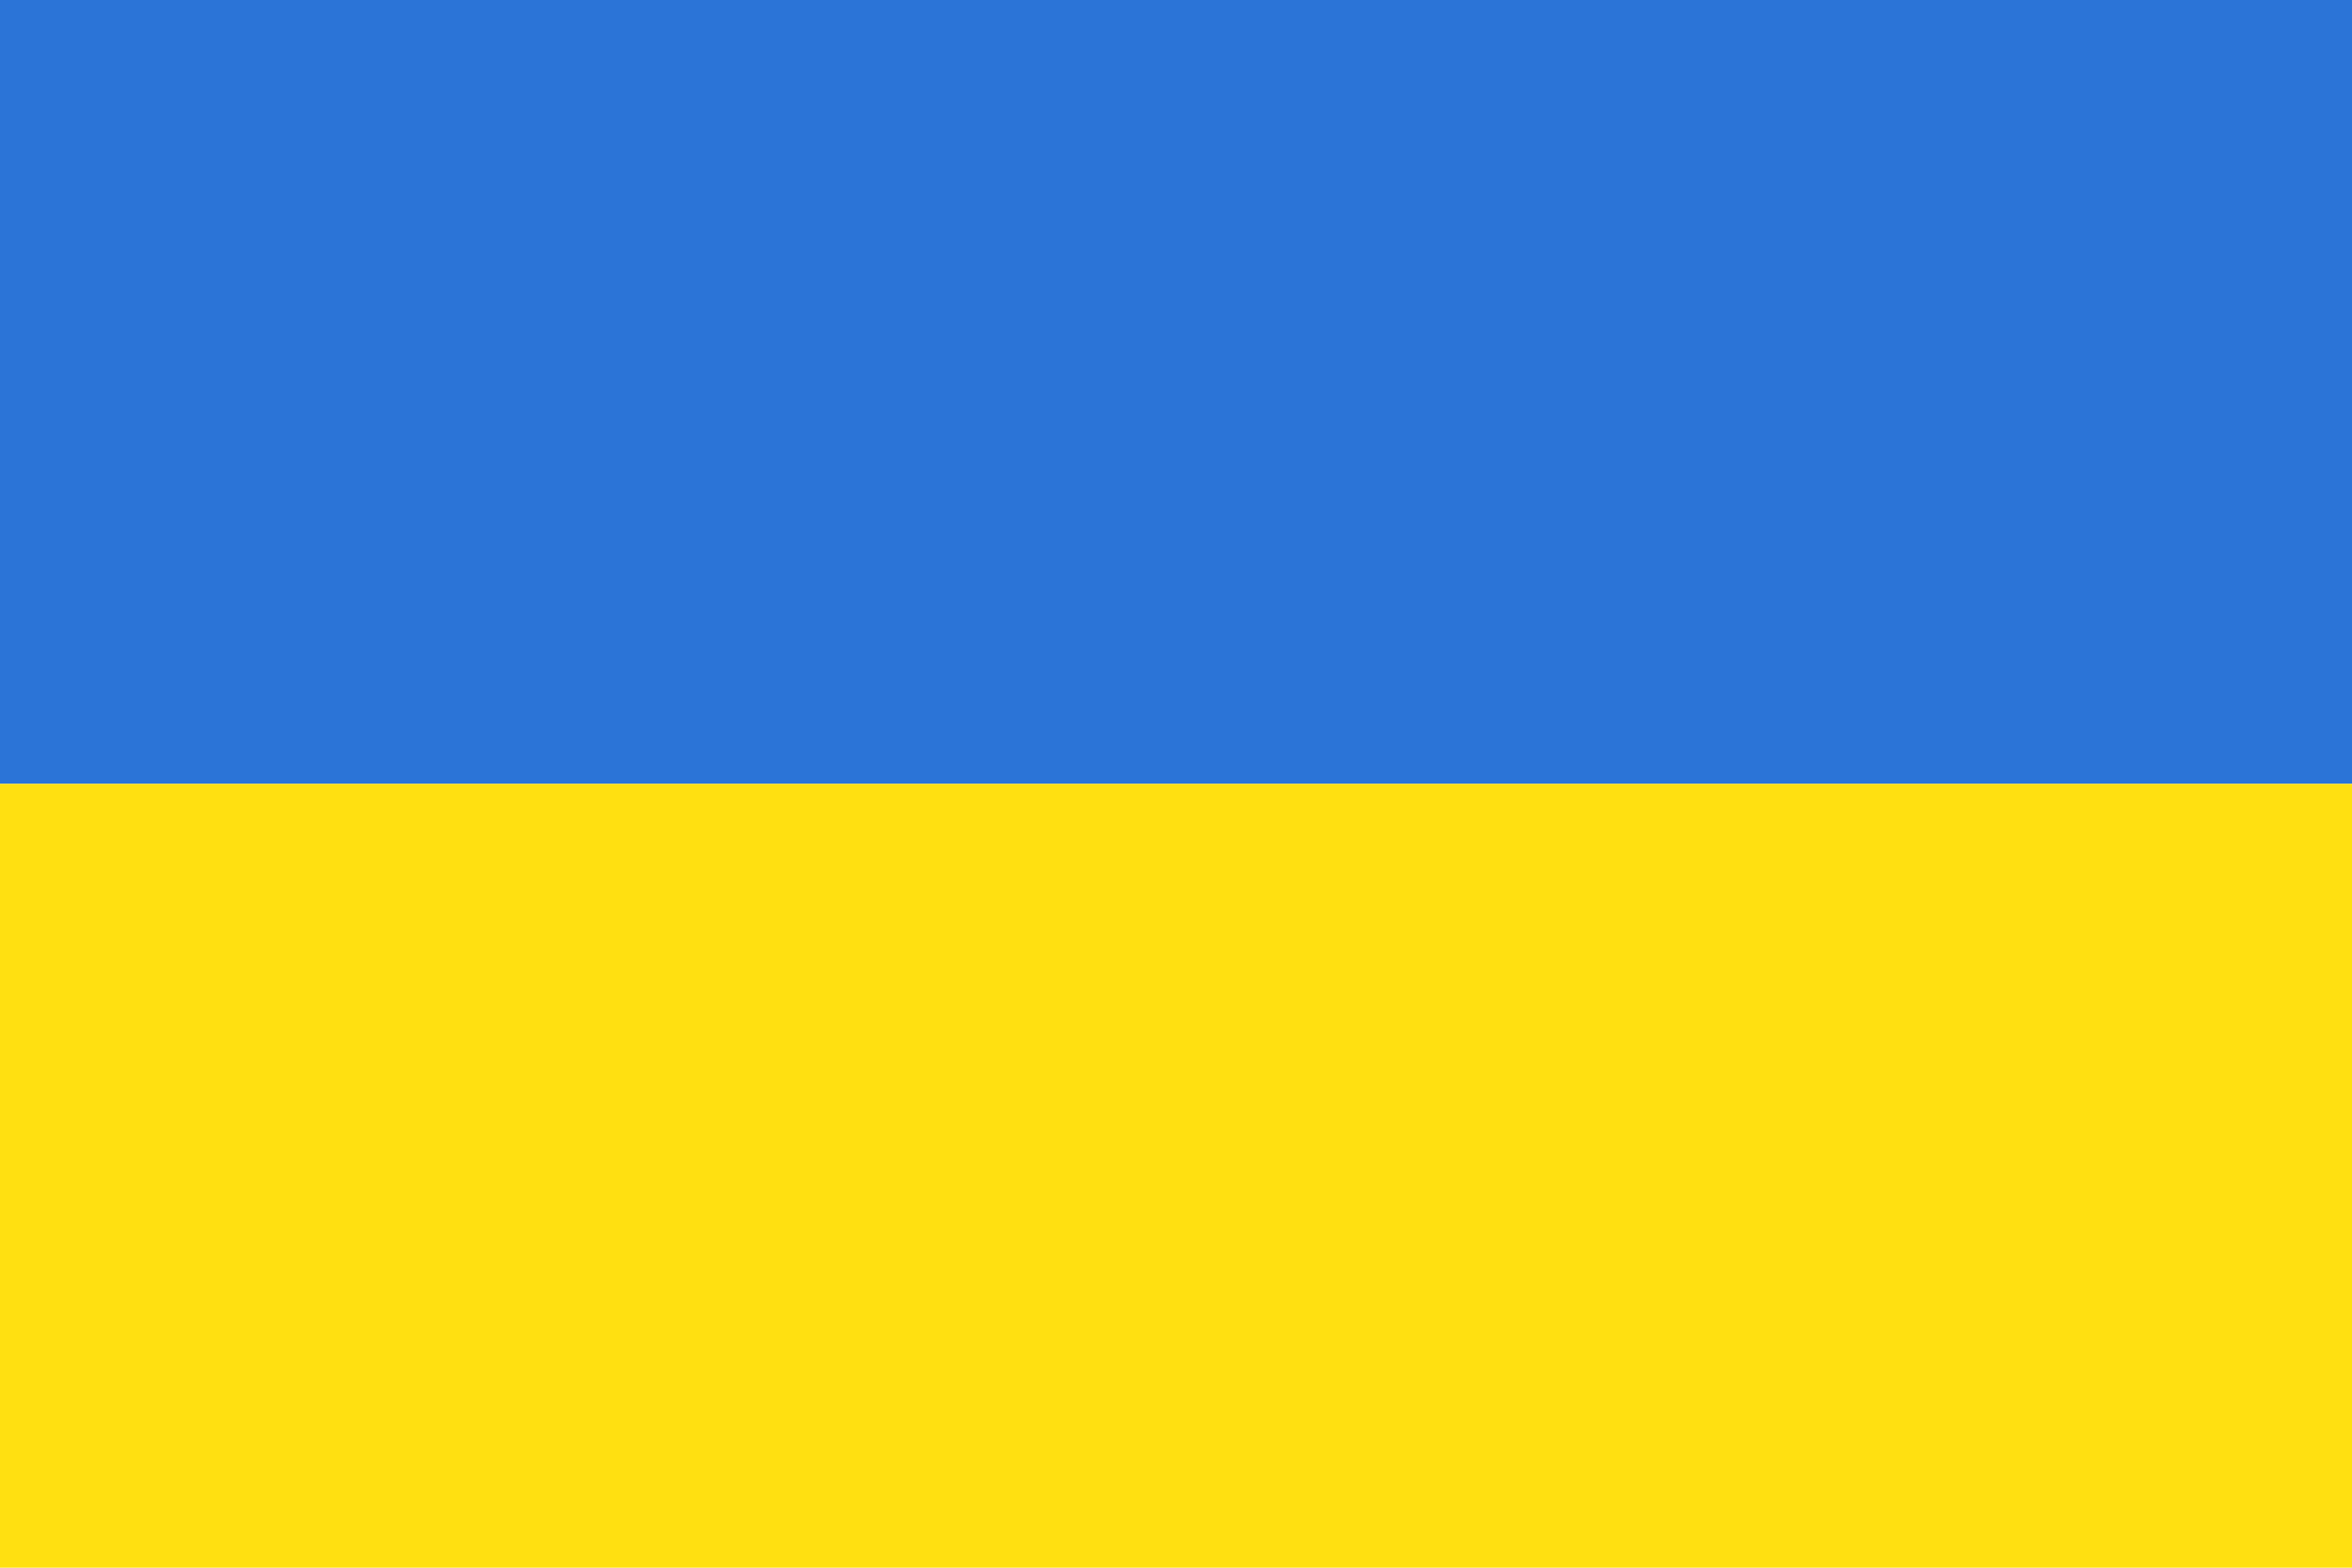
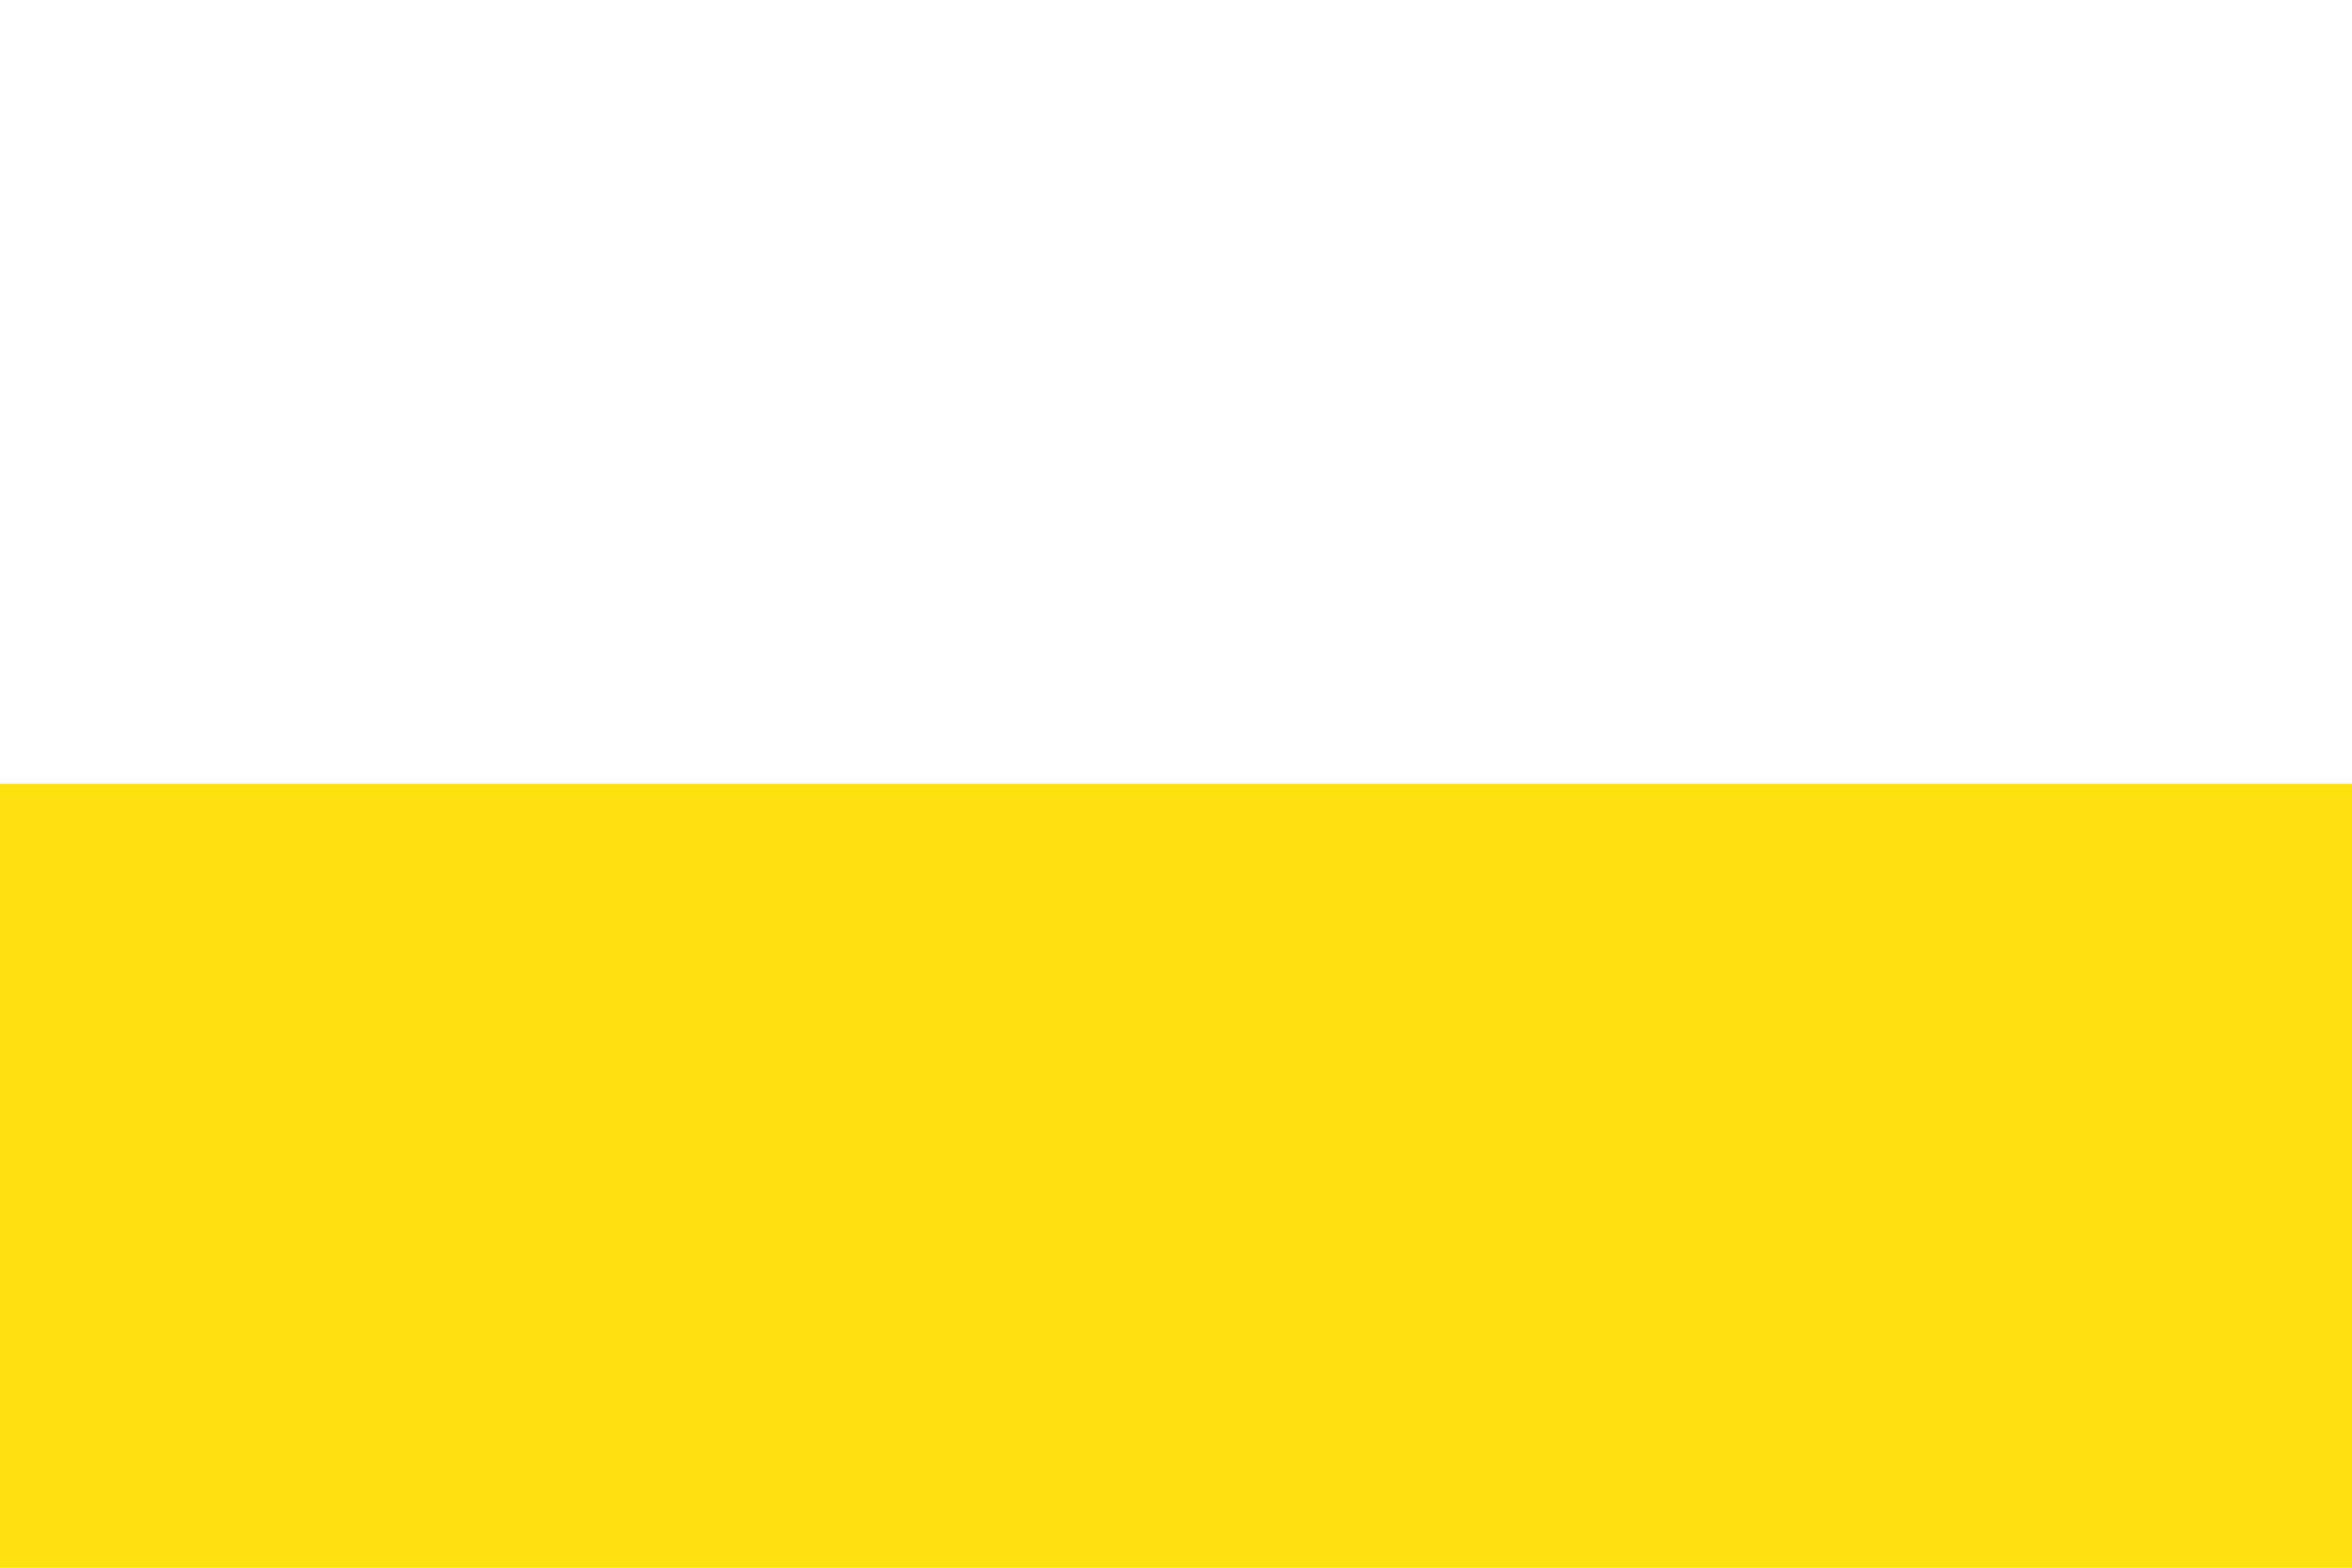
<svg xmlns="http://www.w3.org/2000/svg" width="60" height="40" fill="none" viewBox="0 0 60 40">
  <g clip-path="url(#a)">
-     <path fill="#2B74D7" d="M60 0H0v20h60z" />
    <path fill="#FFE011" d="M60 20H0v20h60z" />
  </g>
  <defs>
    <clipPath id="a">
      <path fill="#fff" d="M0 0h60v40H0z" />
    </clipPath>
  </defs>
</svg>